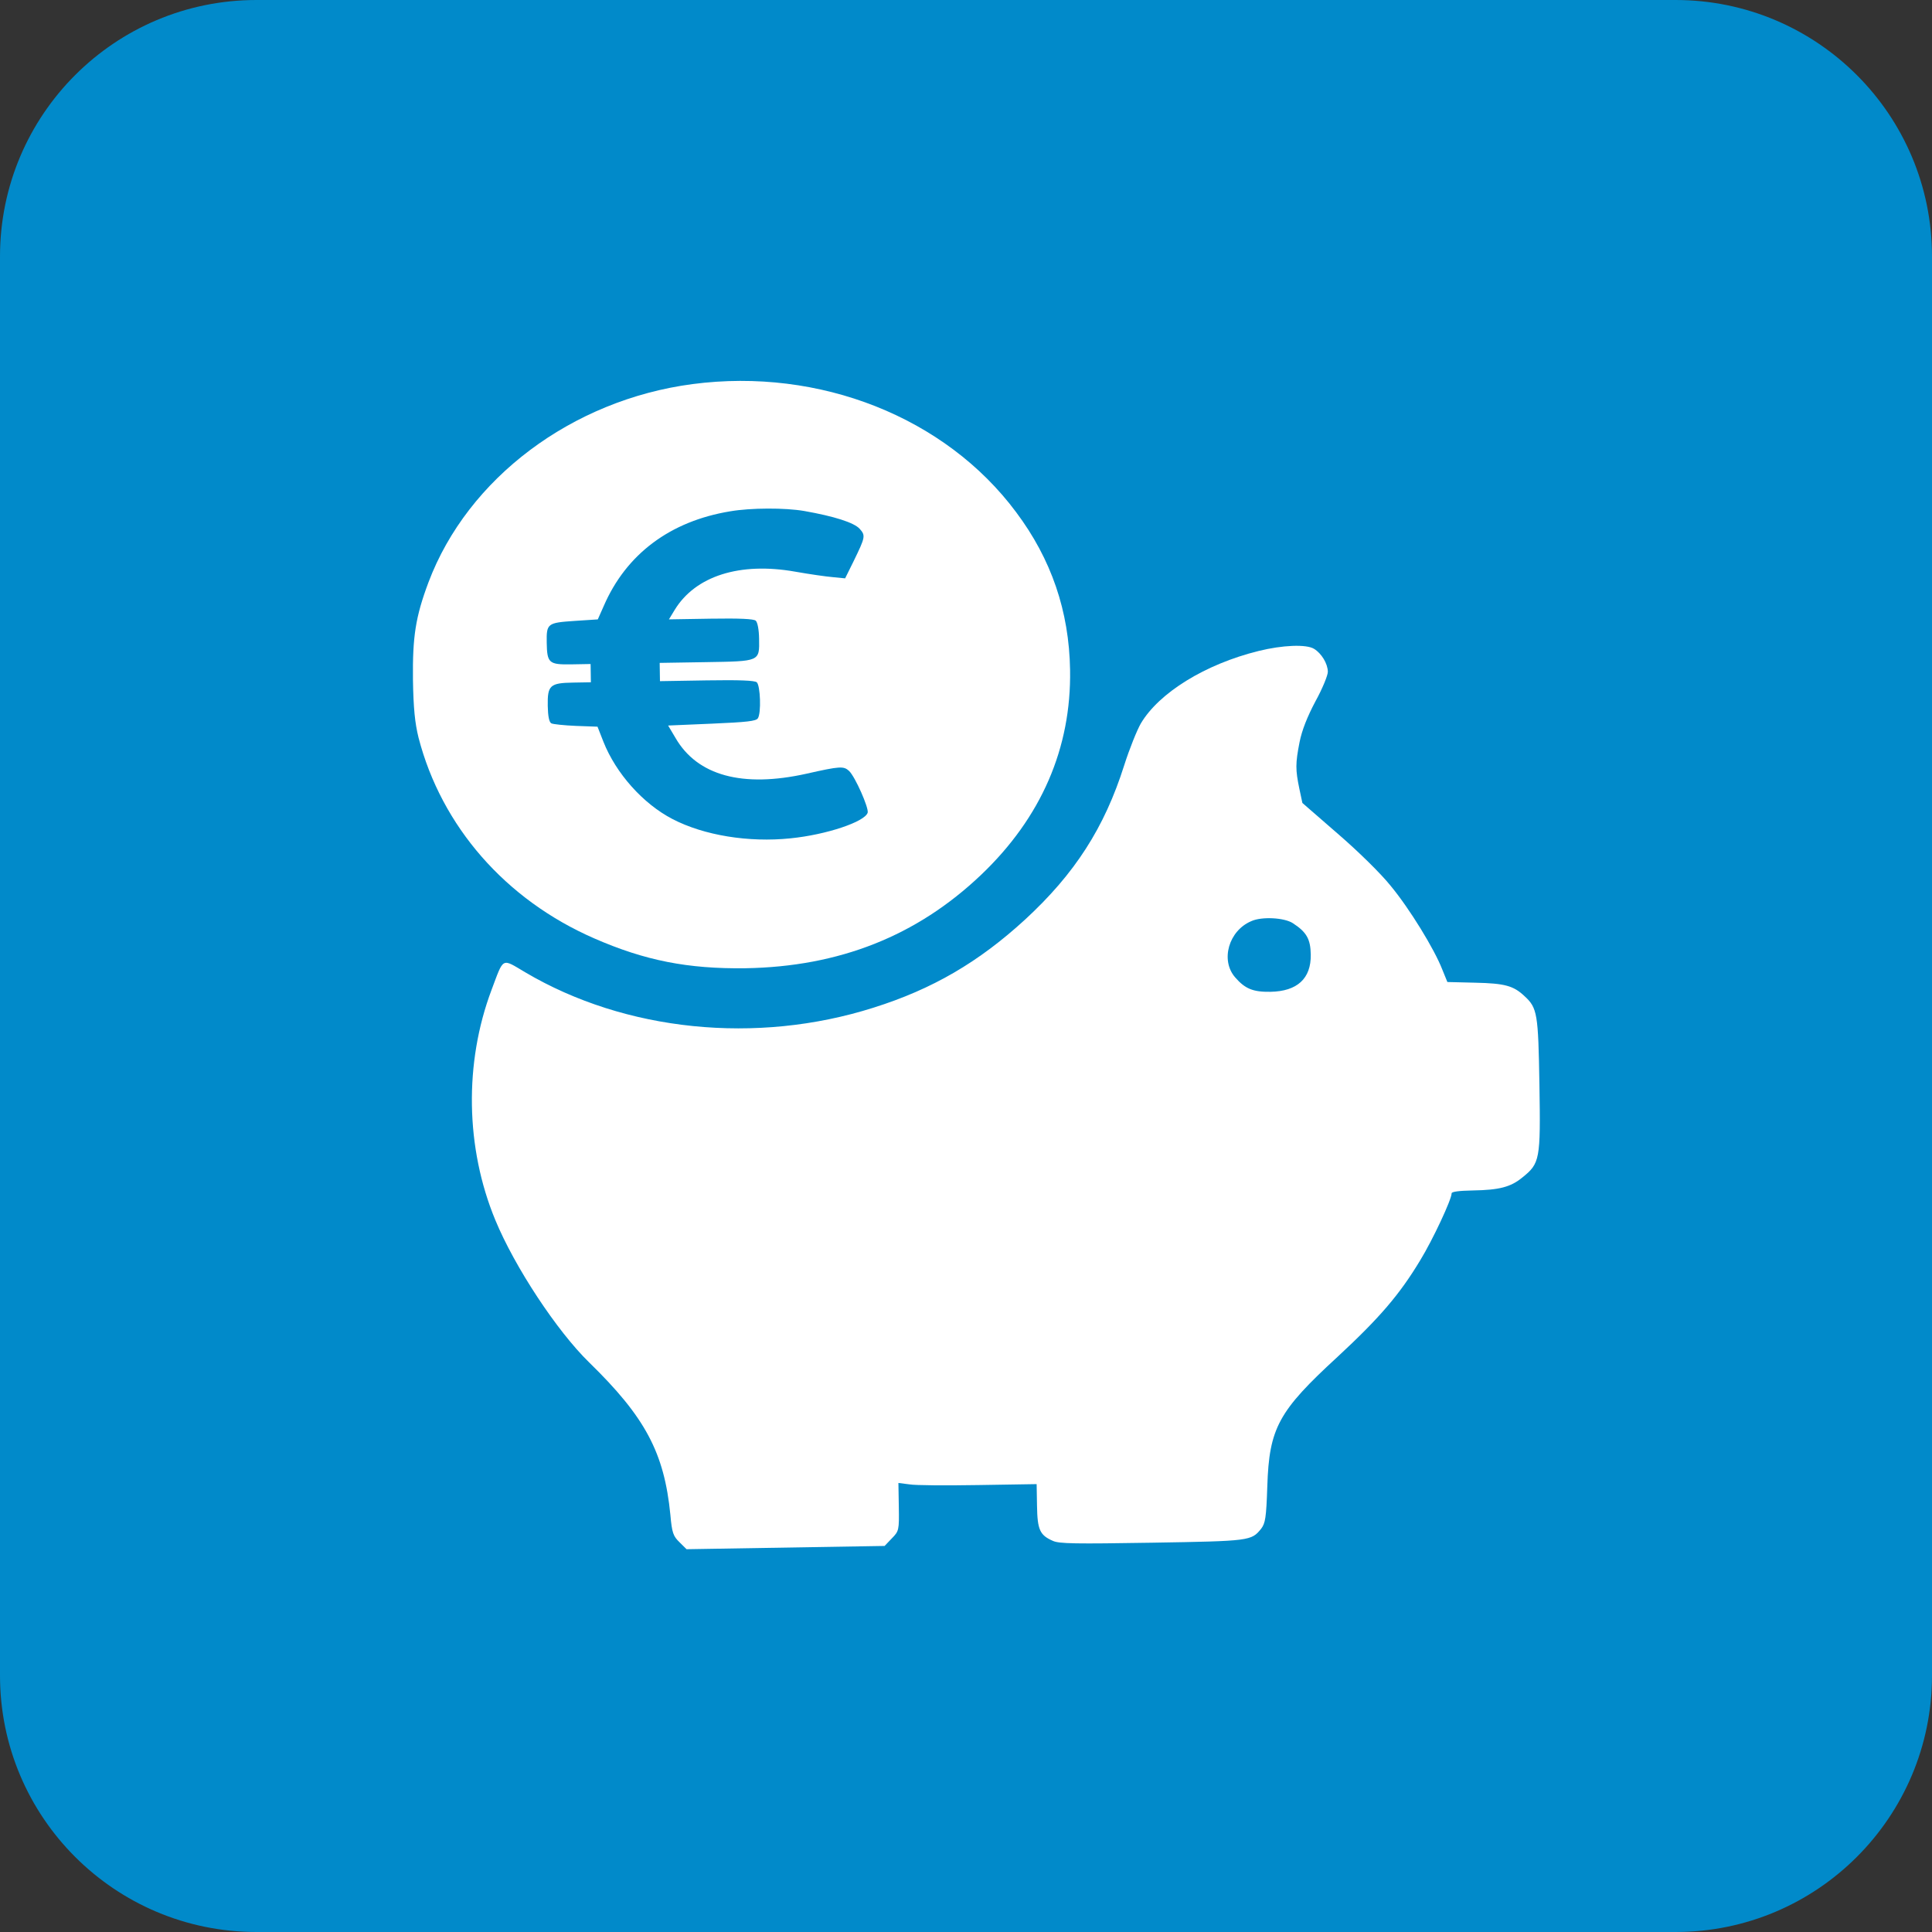
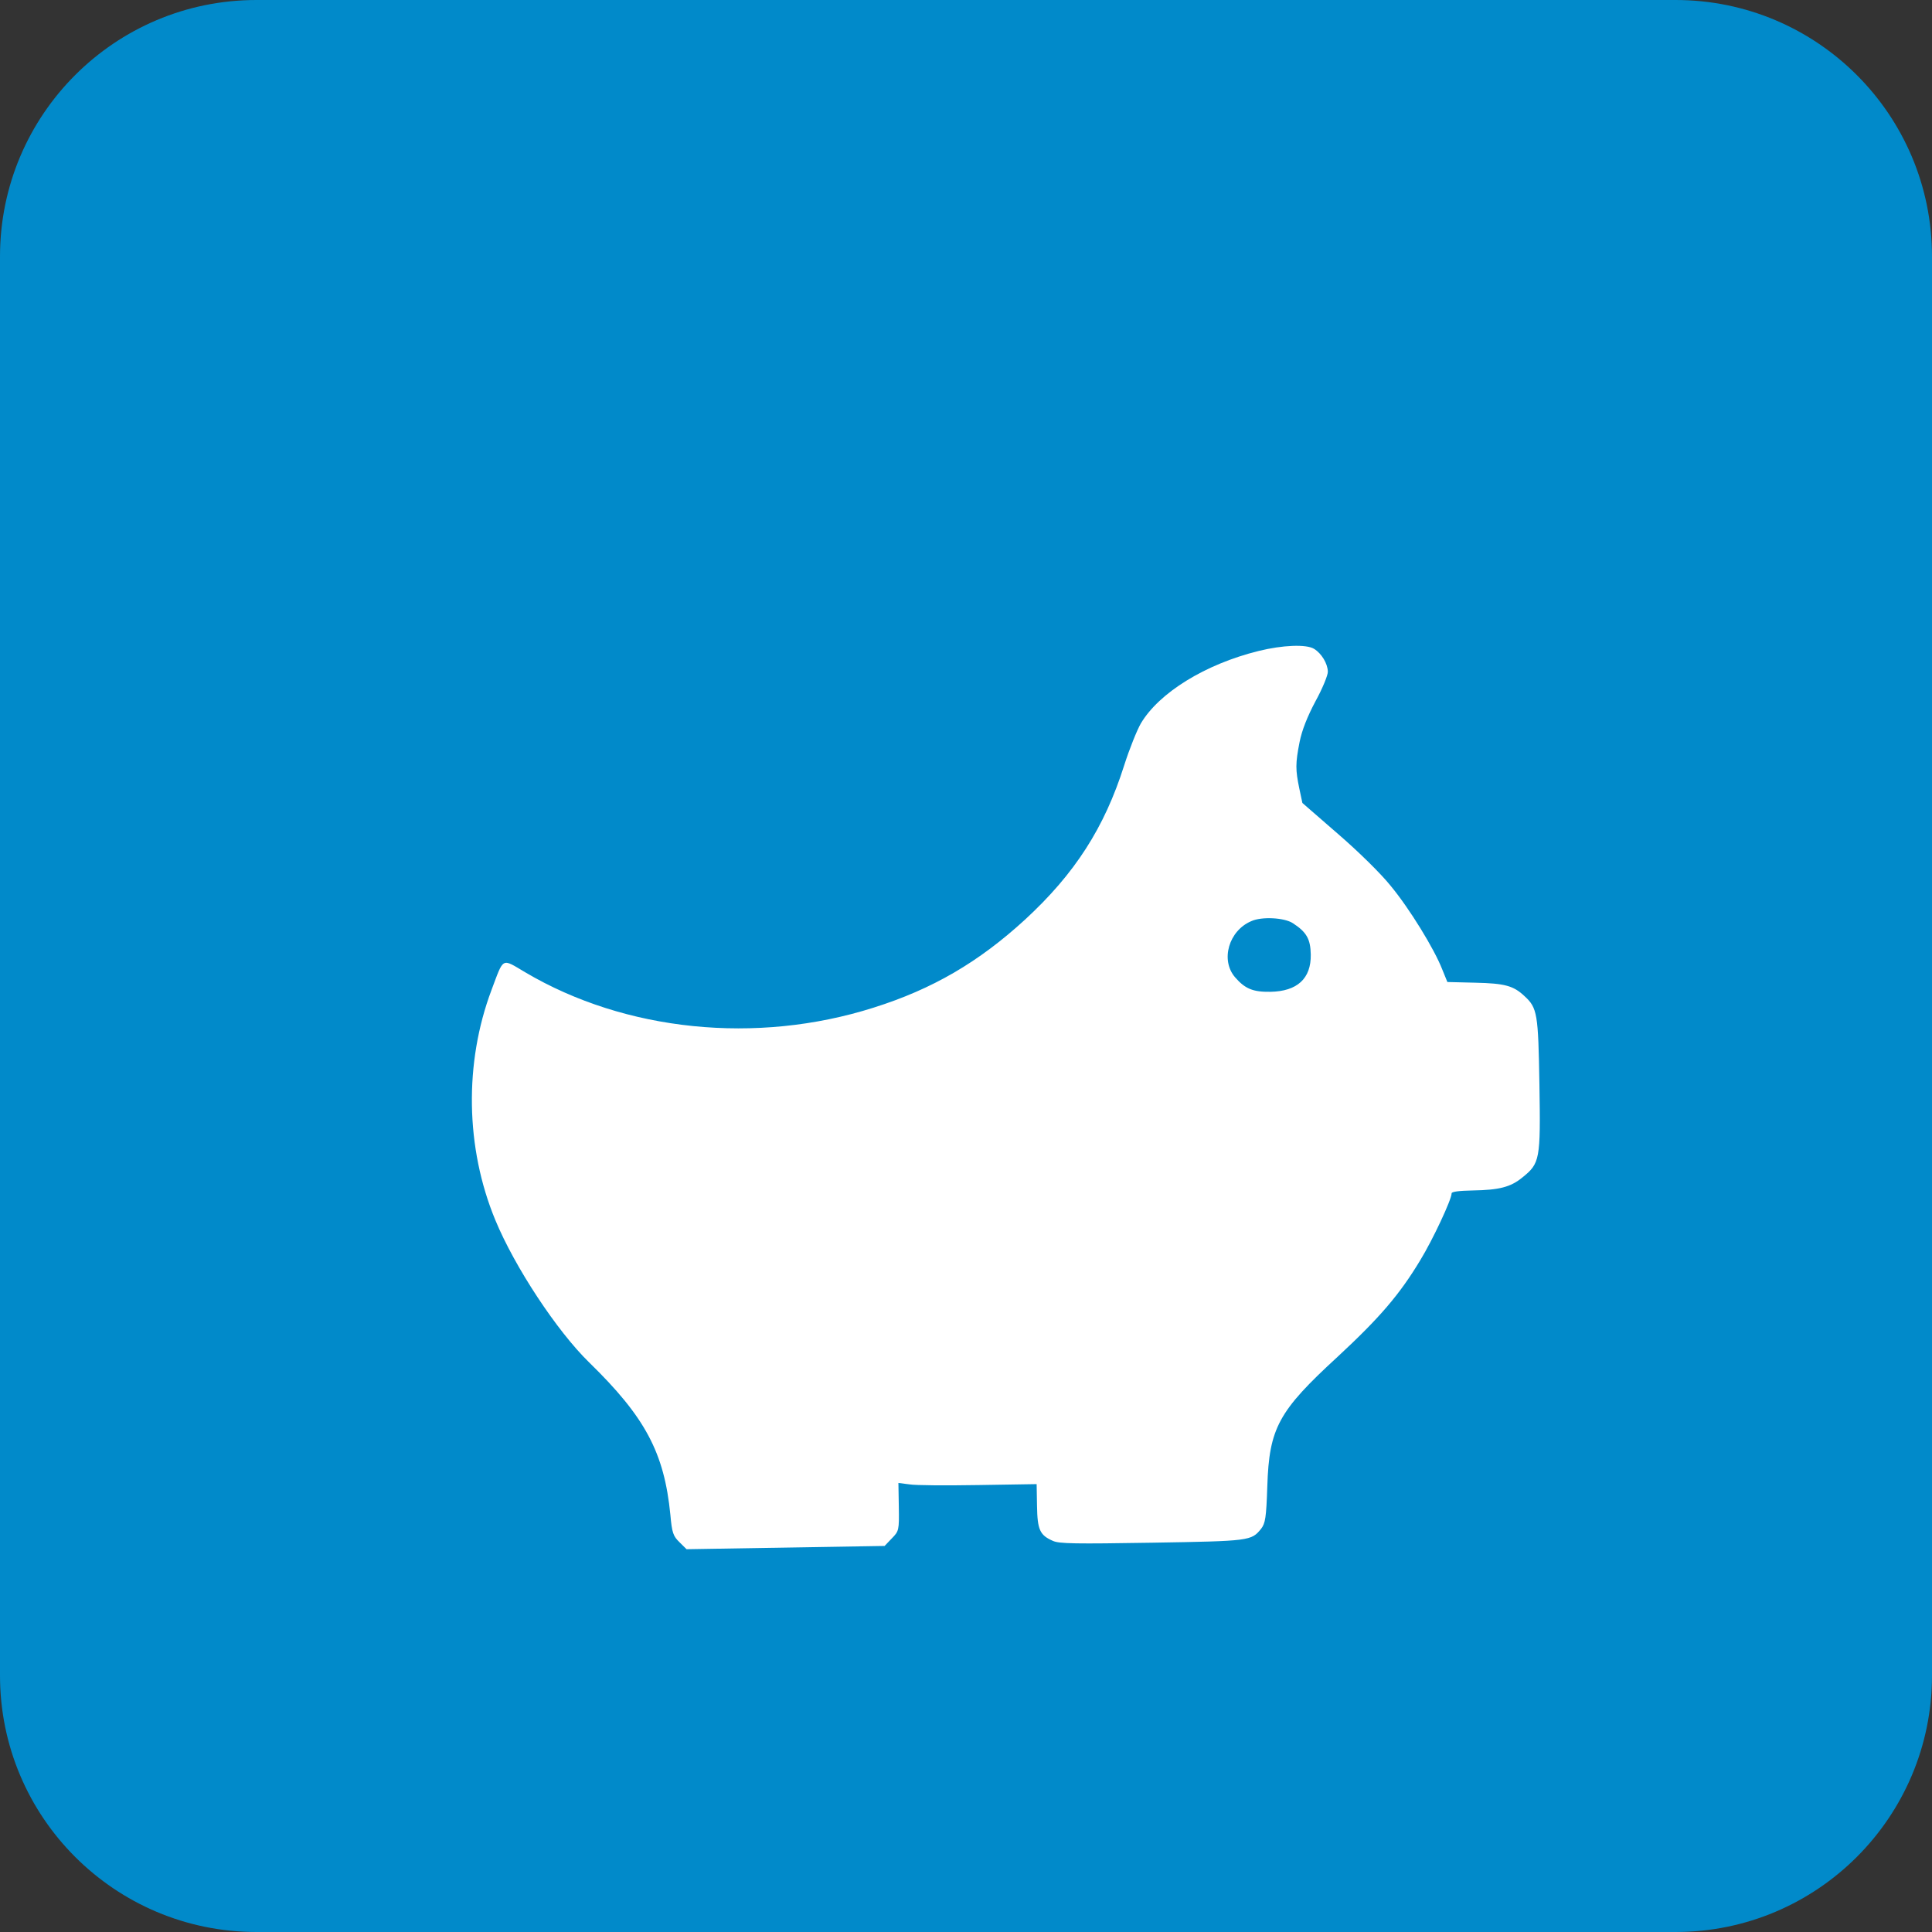
<svg xmlns="http://www.w3.org/2000/svg" fill="none" height="62" viewBox="0 0 62 62" width="62">
  <rect x="0" y="0" width="62" height="62" fill="#333333" stroke="none" />
  <path d="M0 8.23C0 3.685 3.685 0 8.23 0H53.77C58.315 0 62 3.685 62 8.23V53.77C62 58.315 58.315 62 53.77 62H8.23C3.685 62 0 58.315 0 53.77V8.23Z" fill="#018ACA" />
-   <path d="M22.222 12.326C18.353 12.837 15.01 15.346 13.751 18.685C13.334 19.798 13.238 20.429 13.252 21.806C13.267 22.736 13.316 23.204 13.431 23.671C14.168 26.516 16.219 28.87 19.065 30.112C20.695 30.825 22.071 31.096 23.919 31.072C26.932 31.023 29.421 30.037 31.483 28.076C33.416 26.235 34.382 24.007 34.34 21.496C34.309 19.614 33.74 17.945 32.606 16.433C30.338 13.387 26.303 11.79 22.222 12.326ZM25.812 16.399C26.76 16.566 27.404 16.768 27.588 16.97C27.78 17.187 27.773 17.231 27.391 18.014L27.121 18.56L26.735 18.522C26.512 18.504 25.969 18.425 25.516 18.345C23.736 18.03 22.315 18.485 21.651 19.573L21.467 19.876L22.806 19.854C23.742 19.839 24.186 19.861 24.252 19.918C24.311 19.969 24.356 20.21 24.36 20.495C24.372 21.235 24.397 21.22 22.64 21.249L21.17 21.273L21.179 21.859L22.682 21.834C23.741 21.817 24.218 21.838 24.285 21.895C24.401 21.996 24.433 22.889 24.32 23.052C24.264 23.141 23.969 23.175 22.845 23.223L21.441 23.283L21.678 23.682C22.379 24.893 23.831 25.287 25.886 24.828C26.966 24.584 27.073 24.582 27.248 24.74C27.448 24.935 27.883 25.924 27.845 26.078C27.759 26.372 26.517 26.788 25.369 26.903C24.025 27.042 22.591 26.809 21.581 26.284C20.636 25.794 19.766 24.819 19.363 23.8L19.175 23.32L18.484 23.295C18.106 23.279 17.744 23.241 17.694 23.213C17.62 23.177 17.584 22.973 17.578 22.651C17.567 21.991 17.648 21.917 18.396 21.905L18.962 21.895L18.953 21.309L18.337 21.32C17.614 21.331 17.556 21.281 17.545 20.622C17.535 20.007 17.567 19.985 18.437 19.926L19.184 19.877L19.374 19.449C20.094 17.782 21.506 16.726 23.431 16.409C24.094 16.295 25.195 16.292 25.812 16.399Z" fill="white" />
  <path d="M40.392 20.89C38.674 21.314 37.194 22.232 36.611 23.216C36.491 23.423 36.246 24.028 36.075 24.565C35.442 26.561 34.497 28.034 32.895 29.511C31.406 30.876 29.925 31.742 28.03 32.338C24.279 33.528 20.067 33.099 16.857 31.203C16.085 30.747 16.175 30.702 15.773 31.77C14.892 34.114 14.937 36.838 15.895 39.152C16.52 40.665 17.876 42.716 18.902 43.717C20.706 45.475 21.316 46.615 21.513 48.611C21.564 49.196 21.606 49.298 21.807 49.493L22.032 49.716L28.388 49.611L28.622 49.366C28.848 49.135 28.856 49.105 28.844 48.359L28.831 47.59L29.185 47.635C29.375 47.669 30.369 47.674 31.403 47.657L33.267 47.627L33.279 48.322C33.291 49.091 33.368 49.266 33.79 49.449C33.989 49.541 34.523 49.547 36.97 49.507C40.123 49.455 40.156 49.447 40.47 49.061C40.606 48.883 40.636 48.706 40.669 47.702C40.729 45.826 41.024 45.287 42.925 43.541C44.276 42.288 44.913 41.545 45.577 40.443C45.984 39.777 46.587 38.485 46.584 38.295C46.584 38.244 46.813 38.211 47.265 38.203C48.11 38.189 48.478 38.095 48.851 37.789C49.419 37.333 49.441 37.222 49.402 34.813C49.364 32.521 49.337 32.346 48.92 31.964C48.569 31.633 48.289 31.557 47.344 31.536L46.448 31.514L46.285 31.114C46.028 30.452 45.235 29.161 44.631 28.431C44.321 28.041 43.578 27.313 42.936 26.76L41.795 25.768L41.697 25.308C41.572 24.702 41.569 24.504 41.705 23.813C41.781 23.431 41.954 22.996 42.217 22.501C42.441 22.095 42.614 21.667 42.612 21.557C42.608 21.293 42.406 20.967 42.173 20.824C41.924 20.667 41.153 20.702 40.392 20.89ZM41.489 29.626C41.929 29.911 42.056 30.136 42.064 30.634C42.076 31.403 41.631 31.813 40.769 31.828C40.211 31.837 39.954 31.731 39.636 31.363C39.159 30.814 39.431 29.865 40.157 29.56C40.491 29.408 41.215 29.447 41.489 29.626Z" fill="white" />
</svg>